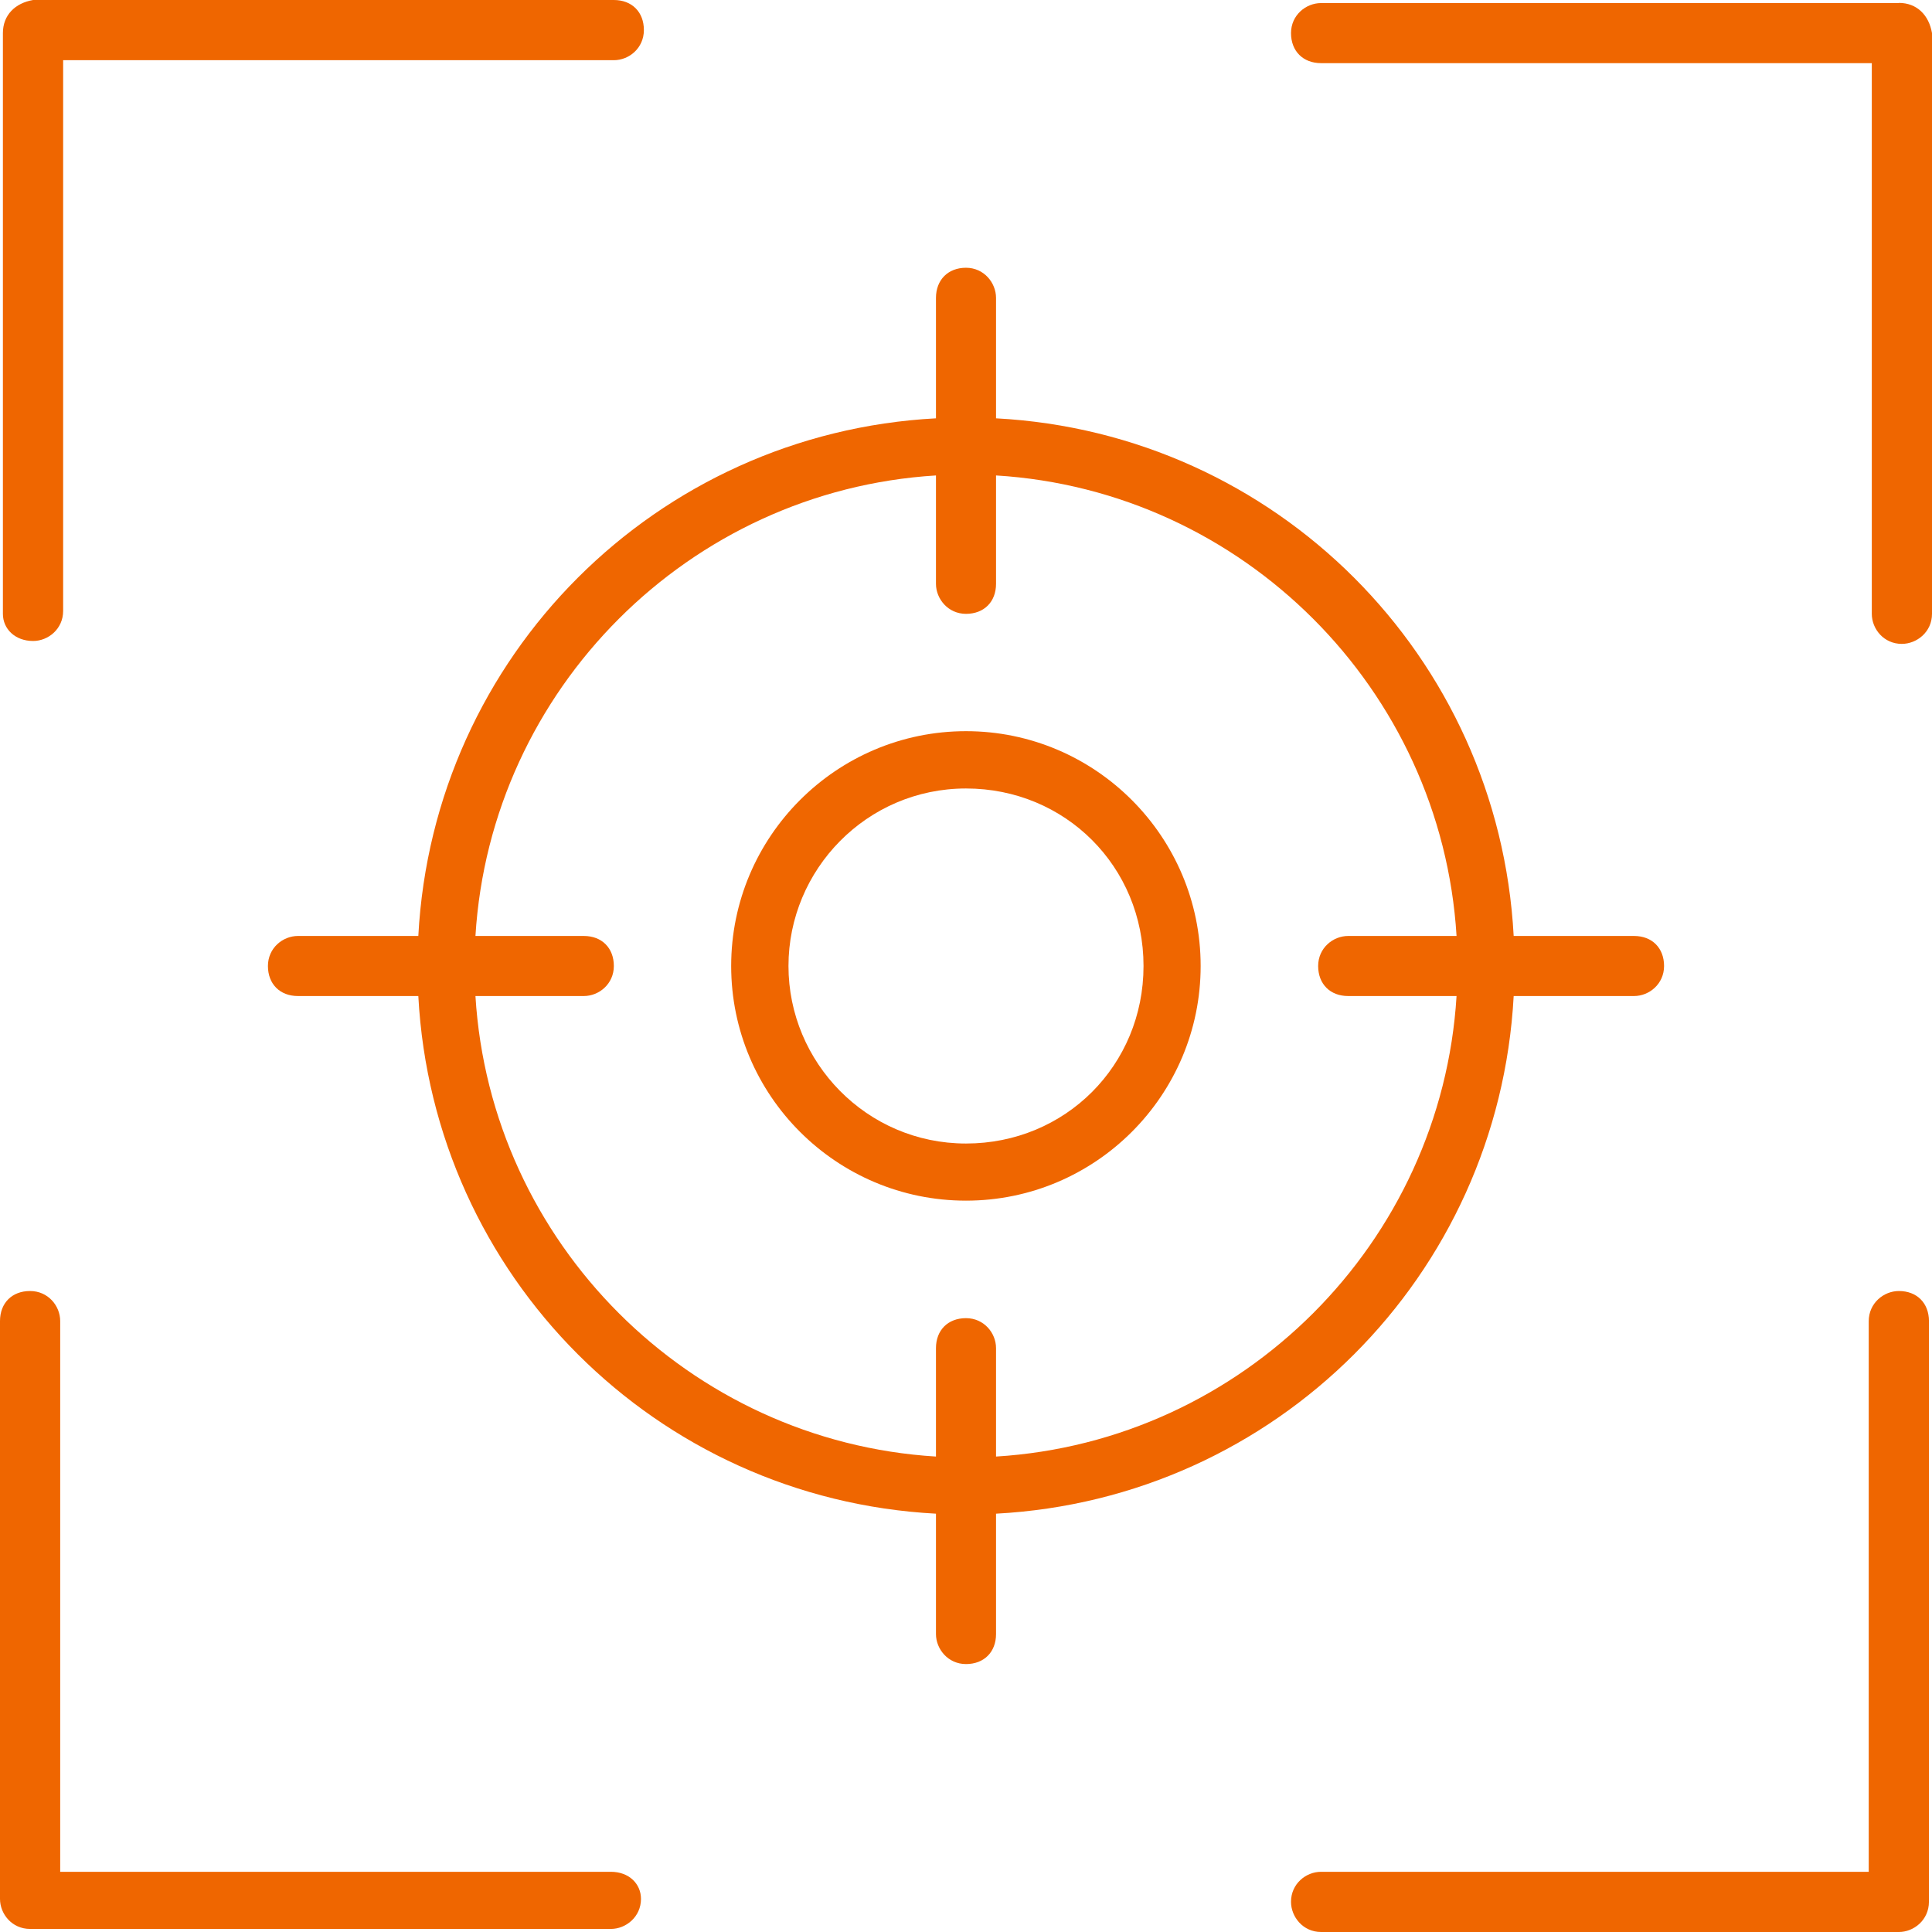
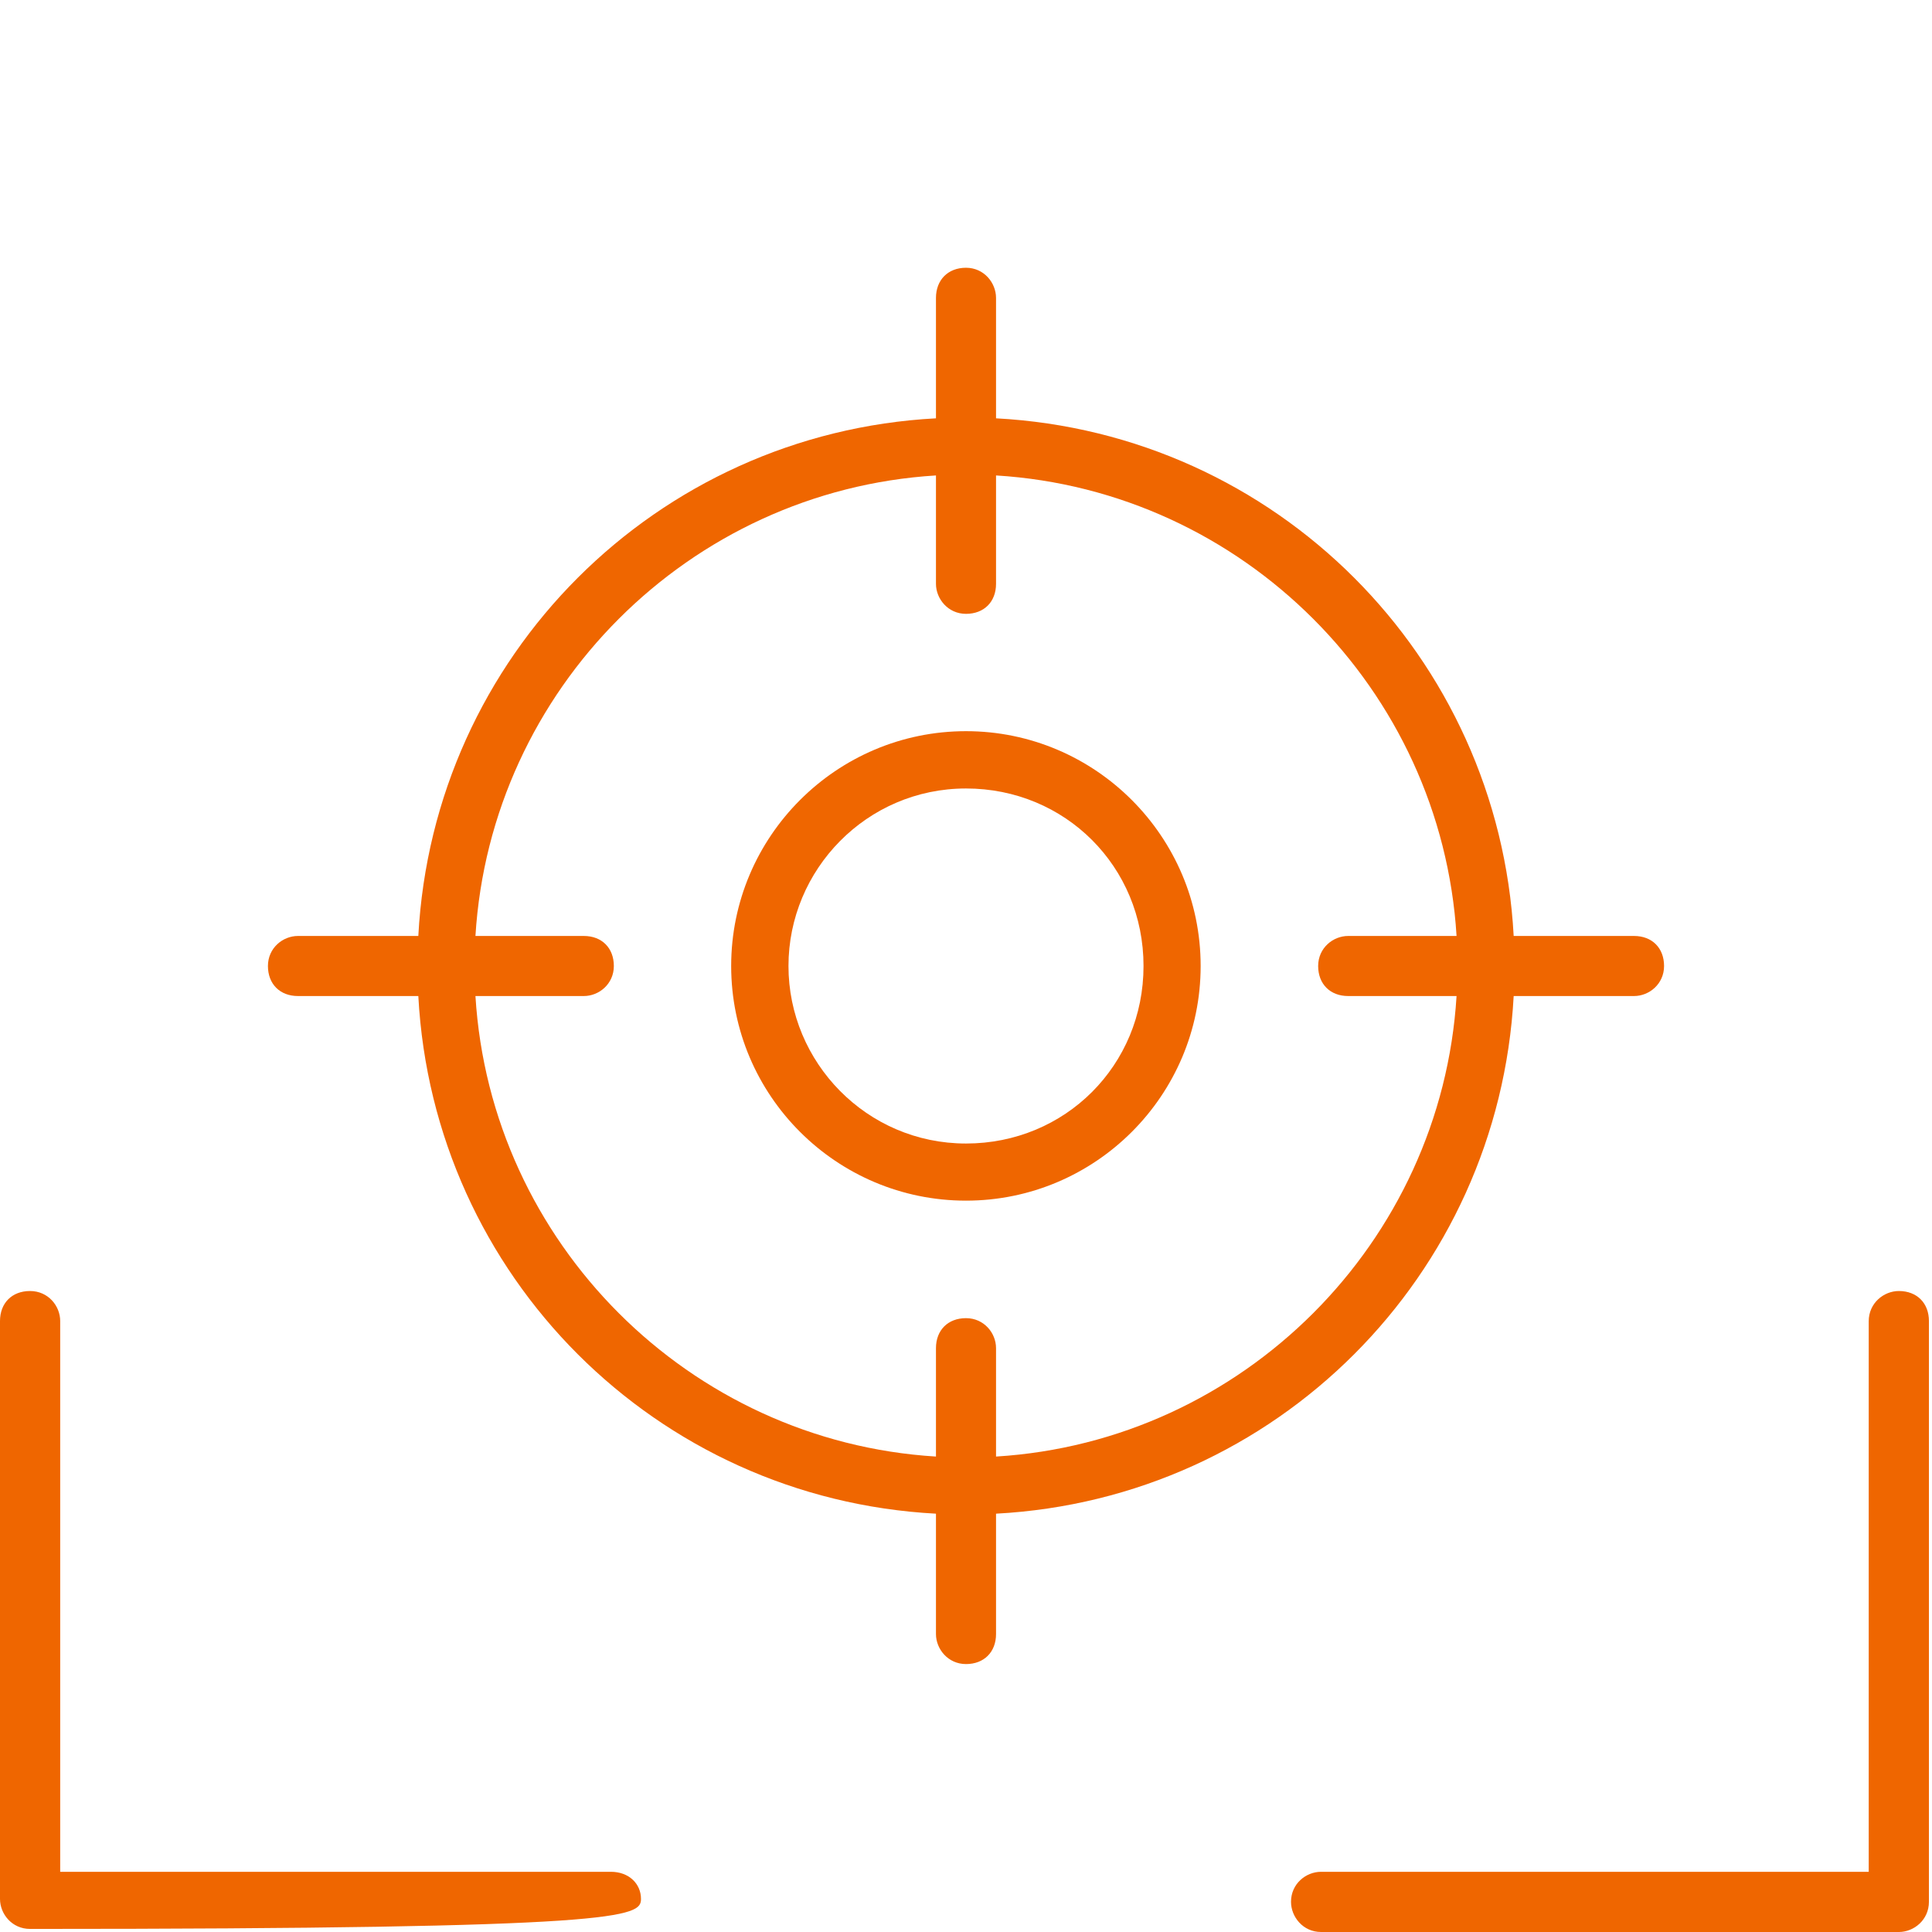
<svg xmlns="http://www.w3.org/2000/svg" fill="#000000" height="44" preserveAspectRatio="xMidYMid meet" version="1" viewBox="0.0 0.0 44.0 44.0" width="44" zoomAndPan="magnify">
  <g fill="#ef6600" id="change1_1">
-     <path d="M 0.754 14.598 C 1.098 14.598 1.438 14.324 1.438 13.914 L 1.438 1.371 L 13.98 1.371 C 14.324 1.371 14.664 1.098 14.664 0.684 C 14.664 0.273 14.391 0 13.98 0 L 0.754 0 C 0.344 0.07 0.066 0.344 0.066 0.754 L 0.066 13.98 C 0.066 14.324 0.344 14.598 0.754 14.598" />
-     <path d="M 13.914 42.629 L 1.371 42.629 L 1.371 30.086 C 1.371 29.742 1.098 29.402 0.684 29.402 C 0.273 29.402 0 29.676 0 30.086 L 0 43.246 C 0 43.59 0.273 43.93 0.684 43.93 L 13.914 43.93 C 14.254 43.93 14.598 43.656 14.598 43.246 C 14.598 42.902 14.324 42.629 13.914 42.629" />
+     <path d="M 13.914 42.629 L 1.371 42.629 L 1.371 30.086 C 1.371 29.742 1.098 29.402 0.684 29.402 C 0.273 29.402 0 29.676 0 30.086 L 0 43.246 C 0 43.59 0.273 43.93 0.684 43.93 C 14.254 43.93 14.598 43.656 14.598 43.246 C 14.598 42.902 14.324 42.629 13.914 42.629" />
    <path d="M 43.246 29.402 C 42.902 29.402 42.559 29.676 42.559 30.09 L 42.559 42.629 L 30.086 42.629 C 29.742 42.629 29.402 42.902 29.402 43.312 C 29.402 43.656 29.676 44 30.086 44 L 43.246 44 C 43.586 44 43.93 43.727 43.93 43.312 L 43.93 30.086 C 43.93 29.676 43.656 29.402 43.246 29.402" />
-     <path d="M 43.246 0.07 L 30.086 0.07 C 29.742 0.07 29.402 0.344 29.402 0.754 C 29.402 1.164 29.676 1.438 30.086 1.438 L 42.629 1.438 L 42.629 13.98 C 42.629 14.324 42.902 14.664 43.312 14.664 C 43.656 14.664 44 14.391 44 13.98 L 44 0.754 C 43.93 0.344 43.656 0.066 43.246 0.066 L 43.246 0.07" />
    <path d="M 10.828 22.684 L 13.297 22.684 C 13.641 22.684 13.98 22.41 13.98 22 C 13.98 21.59 13.707 21.316 13.297 21.316 L 10.828 21.316 C 11.172 15.695 15.695 11.172 21.316 10.828 L 21.316 13.297 C 21.316 13.637 21.59 13.98 22 13.98 C 22.41 13.98 22.684 13.707 22.684 13.297 L 22.684 10.828 C 28.305 11.172 32.828 15.695 33.172 21.316 L 30.703 21.316 C 30.359 21.316 30.02 21.59 30.02 22 C 30.02 22.41 30.293 22.684 30.703 22.684 L 33.172 22.684 C 32.828 28.305 28.305 32.828 22.684 33.172 L 22.684 30.703 C 22.684 30.359 22.41 30.02 22 30.02 C 21.59 30.02 21.316 30.293 21.316 30.703 L 21.316 33.172 C 15.695 32.828 11.172 28.305 10.828 22.684 Z M 34.473 22.684 L 37.215 22.684 C 37.559 22.684 37.898 22.41 37.898 22 C 37.898 21.59 37.625 21.316 37.215 21.316 L 34.473 21.316 C 34.129 14.941 29.059 9.867 22.684 9.527 L 22.684 6.785 C 22.684 6.441 22.41 6.098 22 6.098 C 21.59 6.098 21.316 6.375 21.316 6.785 L 21.316 9.527 C 14.941 9.867 9.867 14.941 9.527 21.316 L 6.785 21.316 C 6.441 21.316 6.102 21.59 6.102 22 C 6.102 22.41 6.375 22.684 6.785 22.684 L 9.527 22.684 C 9.867 29.059 14.941 34.133 21.316 34.473 L 21.316 37.215 C 21.316 37.555 21.59 37.898 22 37.898 C 22.41 37.898 22.684 37.625 22.684 37.215 L 22.684 34.473 C 29.059 34.133 34.129 29.059 34.473 22.684" />
    <path d="M 17.957 22 C 17.957 19.805 19.738 17.957 22 17.957 C 24.262 17.957 26.043 19.738 26.043 22 C 26.043 24.262 24.262 26.043 22 26.043 C 19.738 26.043 17.957 24.195 17.957 22 Z M 27.344 22 C 27.344 19.051 24.945 16.652 22 16.652 C 19.051 16.652 16.652 19.051 16.652 22 C 16.652 24.949 19.051 27.344 22 27.344 C 24.945 27.344 27.344 24.949 27.344 22" />
  </g>
</svg>